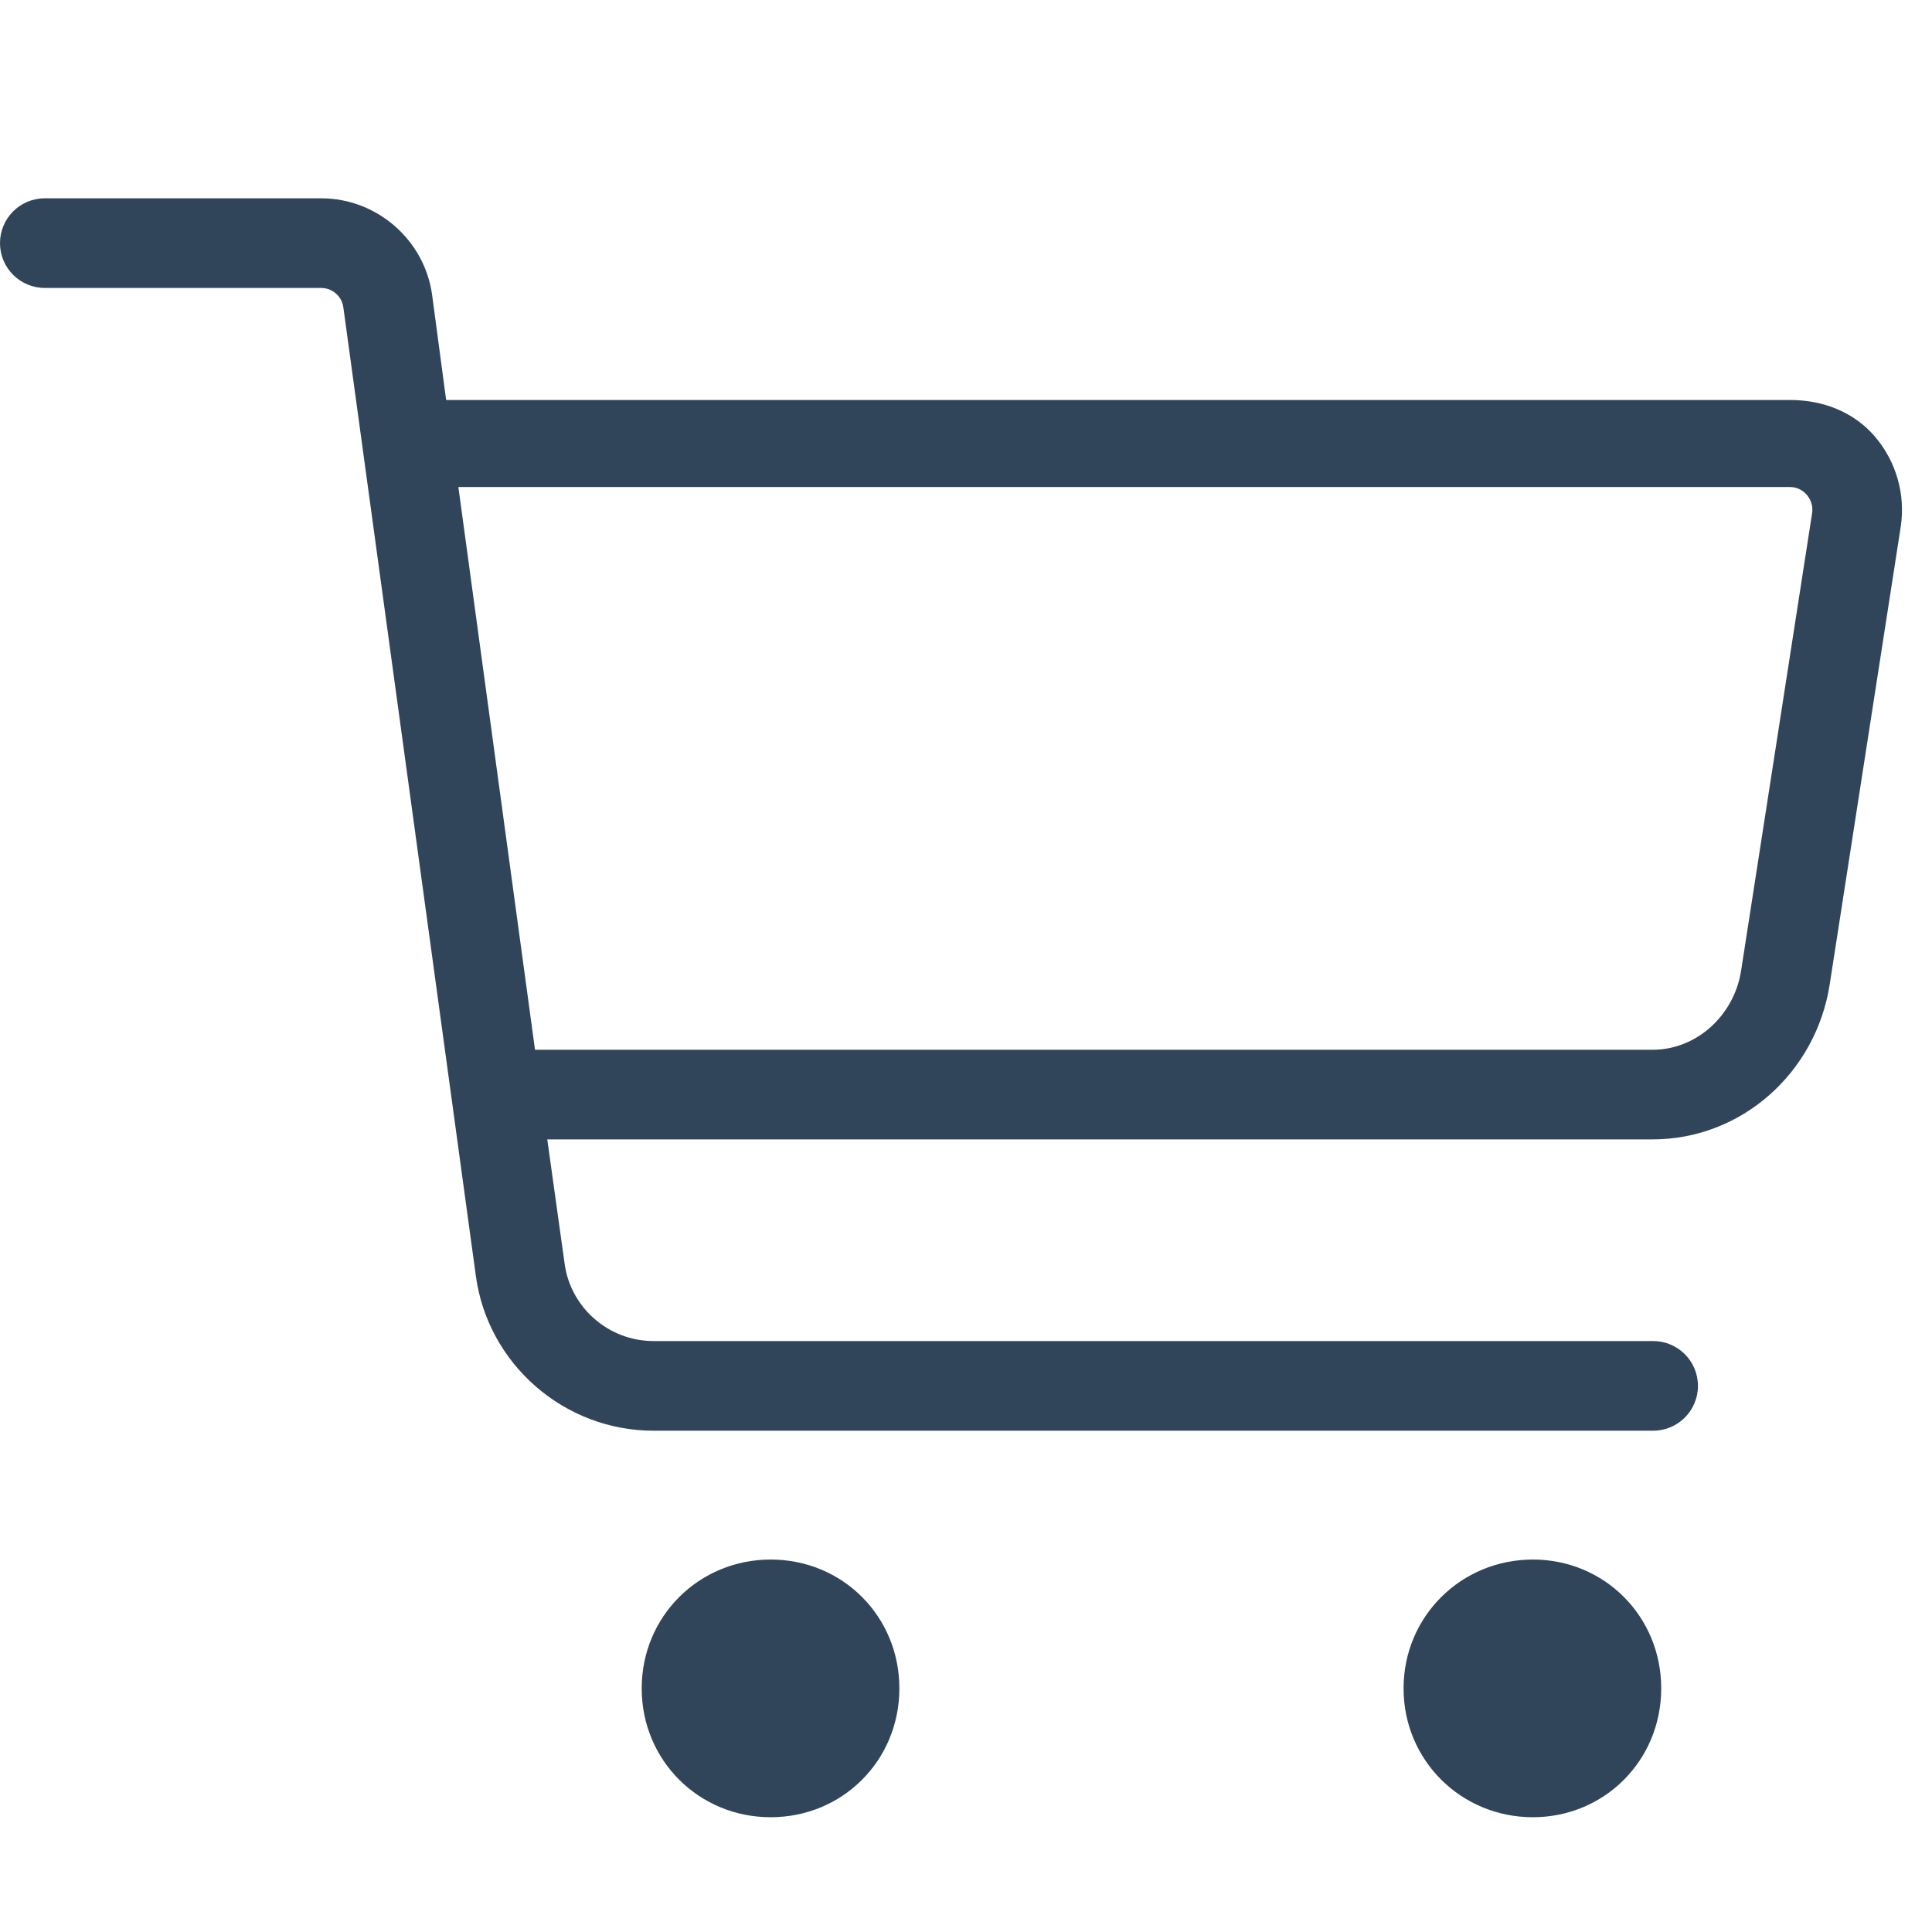
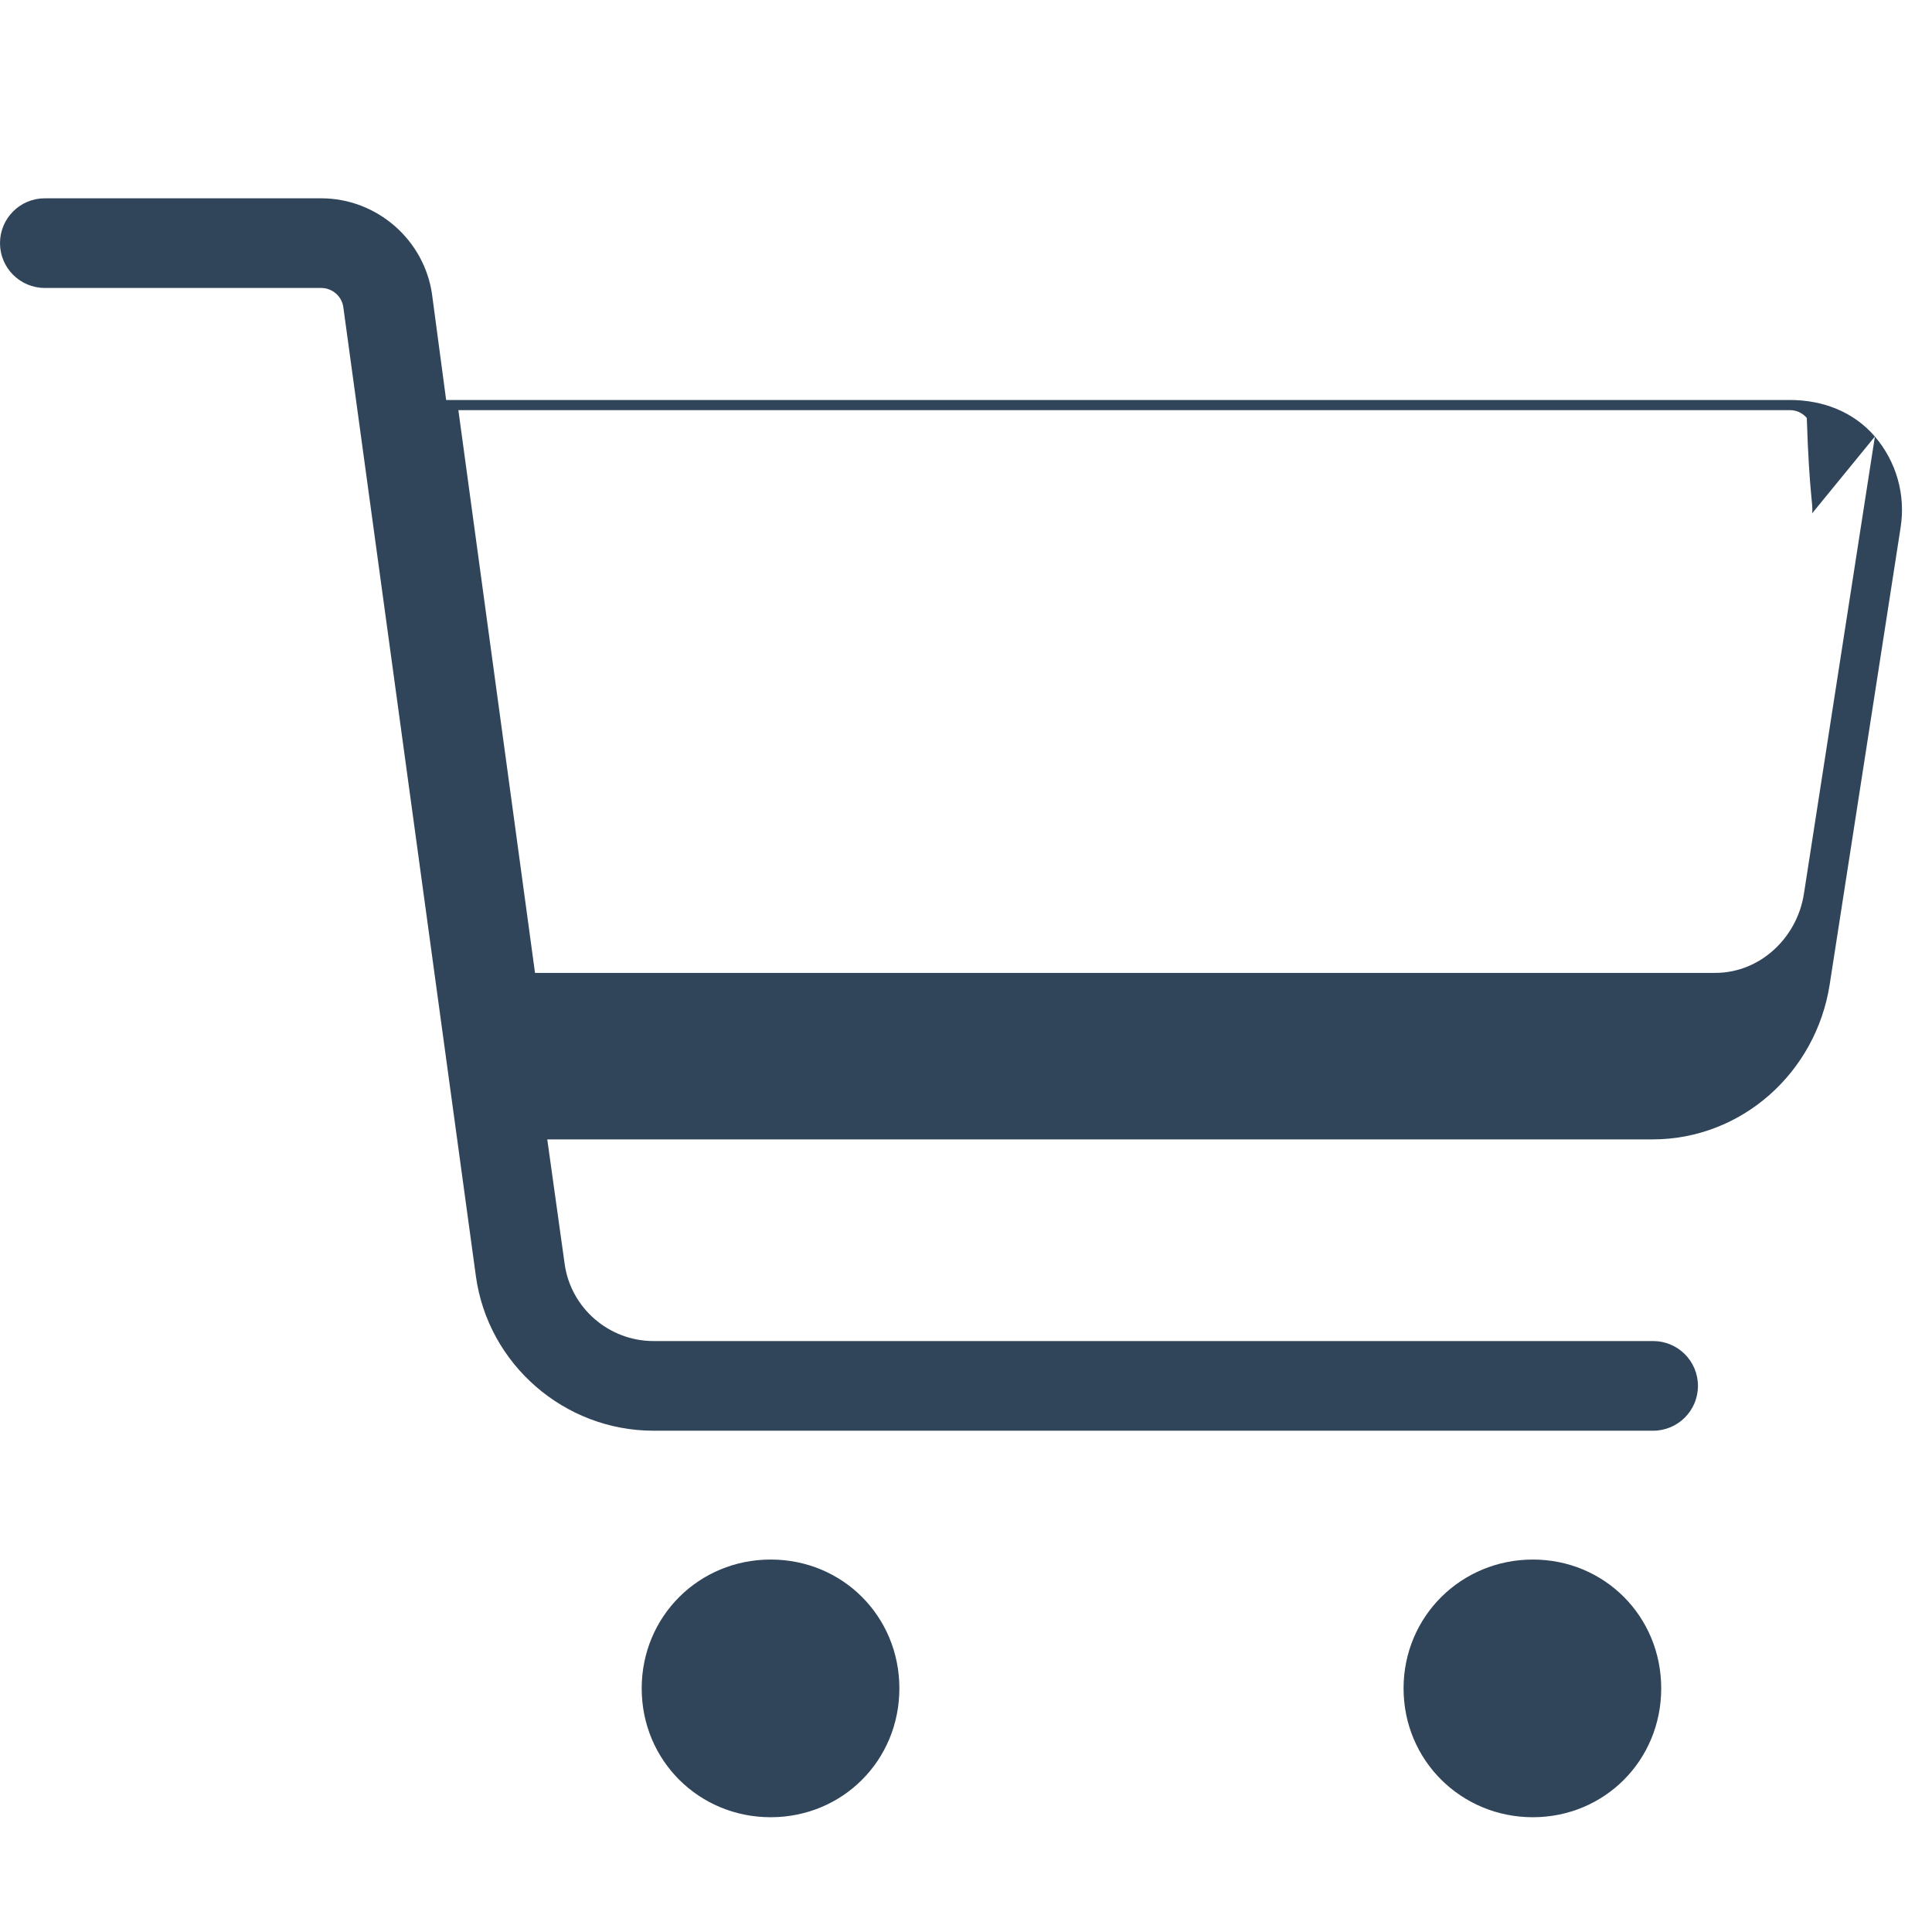
<svg xmlns="http://www.w3.org/2000/svg" version="1.1" id="a" x="0px" y="0px" width="64px" height="64px" viewBox="0 0 64 64" style="enable-background:new 0 0 64 64;" xml:space="preserve">
-   <path style="fill:#31455A;" d="M62.108,14.461c-0.706-0.824-1.731-1.211-2.813-1.211H14.779l-0.464-3.478  c-0.25-1.825-1.831-3.203-3.677-3.203H1.485C0.664,6.569,0,7.233,0,8.054c0,0.82,0.664,1.485,1.485,1.485h9.153  c0.37,0,0.686,0.274,0.735,0.637l4.391,32.096c0.399,2.92,2.928,5.122,5.884,5.122h33.114c0.82,0,1.485-0.664,1.485-1.485  s-0.664-1.485-1.485-1.485H21.647c-1.478,0-2.742-1.099-2.942-2.555l-0.576-4.125h36.614c2.946,0,5.414-2.207,5.868-5.133  l2.351-15.148C63.129,16.384,62.817,15.289,62.108,14.461L62.108,14.461z M60.027,17.008l-2.351,15.148  c-0.228,1.467-1.462,2.619-2.933,2.619H17.723l-2.539-18.642h44.109c0.293,0,0.477,0.163,0.559,0.259  C59.939,16.492,60.075,16.705,60.027,17.008z M29.793,55.93c0,2.387-1.883,4.268-4.264,4.268c-2.375,0-4.272-1.881-4.272-4.268  c0-2.387,1.898-4.268,4.272-4.268C27.91,51.661,29.793,53.542,29.793,55.93z M55.03,55.93c0,2.387-1.883,4.268-4.253,4.268  c-2.371,0-4.282-1.881-4.282-4.268c0-2.387,1.911-4.268,4.282-4.268C53.147,51.661,55.03,53.542,55.03,55.93z" />
+   <path style="fill:#31455A;" d="M62.108,14.461c-0.706-0.824-1.731-1.211-2.813-1.211H14.779l-0.464-3.478  c-0.25-1.825-1.831-3.203-3.677-3.203H1.485C0.664,6.569,0,7.233,0,8.054c0,0.82,0.664,1.485,1.485,1.485h9.153  c0.37,0,0.686,0.274,0.735,0.637l4.391,32.096c0.399,2.92,2.928,5.122,5.884,5.122h33.114c0.82,0,1.485-0.664,1.485-1.485  s-0.664-1.485-1.485-1.485H21.647c-1.478,0-2.742-1.099-2.942-2.555l-0.576-4.125h36.614c2.946,0,5.414-2.207,5.868-5.133  l2.351-15.148C63.129,16.384,62.817,15.289,62.108,14.461L62.108,14.461z l-2.351,15.148  c-0.228,1.467-1.462,2.619-2.933,2.619H17.723l-2.539-18.642h44.109c0.293,0,0.477,0.163,0.559,0.259  C59.939,16.492,60.075,16.705,60.027,17.008z M29.793,55.93c0,2.387-1.883,4.268-4.264,4.268c-2.375,0-4.272-1.881-4.272-4.268  c0-2.387,1.898-4.268,4.272-4.268C27.91,51.661,29.793,53.542,29.793,55.93z M55.03,55.93c0,2.387-1.883,4.268-4.253,4.268  c-2.371,0-4.282-1.881-4.282-4.268c0-2.387,1.911-4.268,4.282-4.268C53.147,51.661,55.03,53.542,55.03,55.93z" />
</svg>